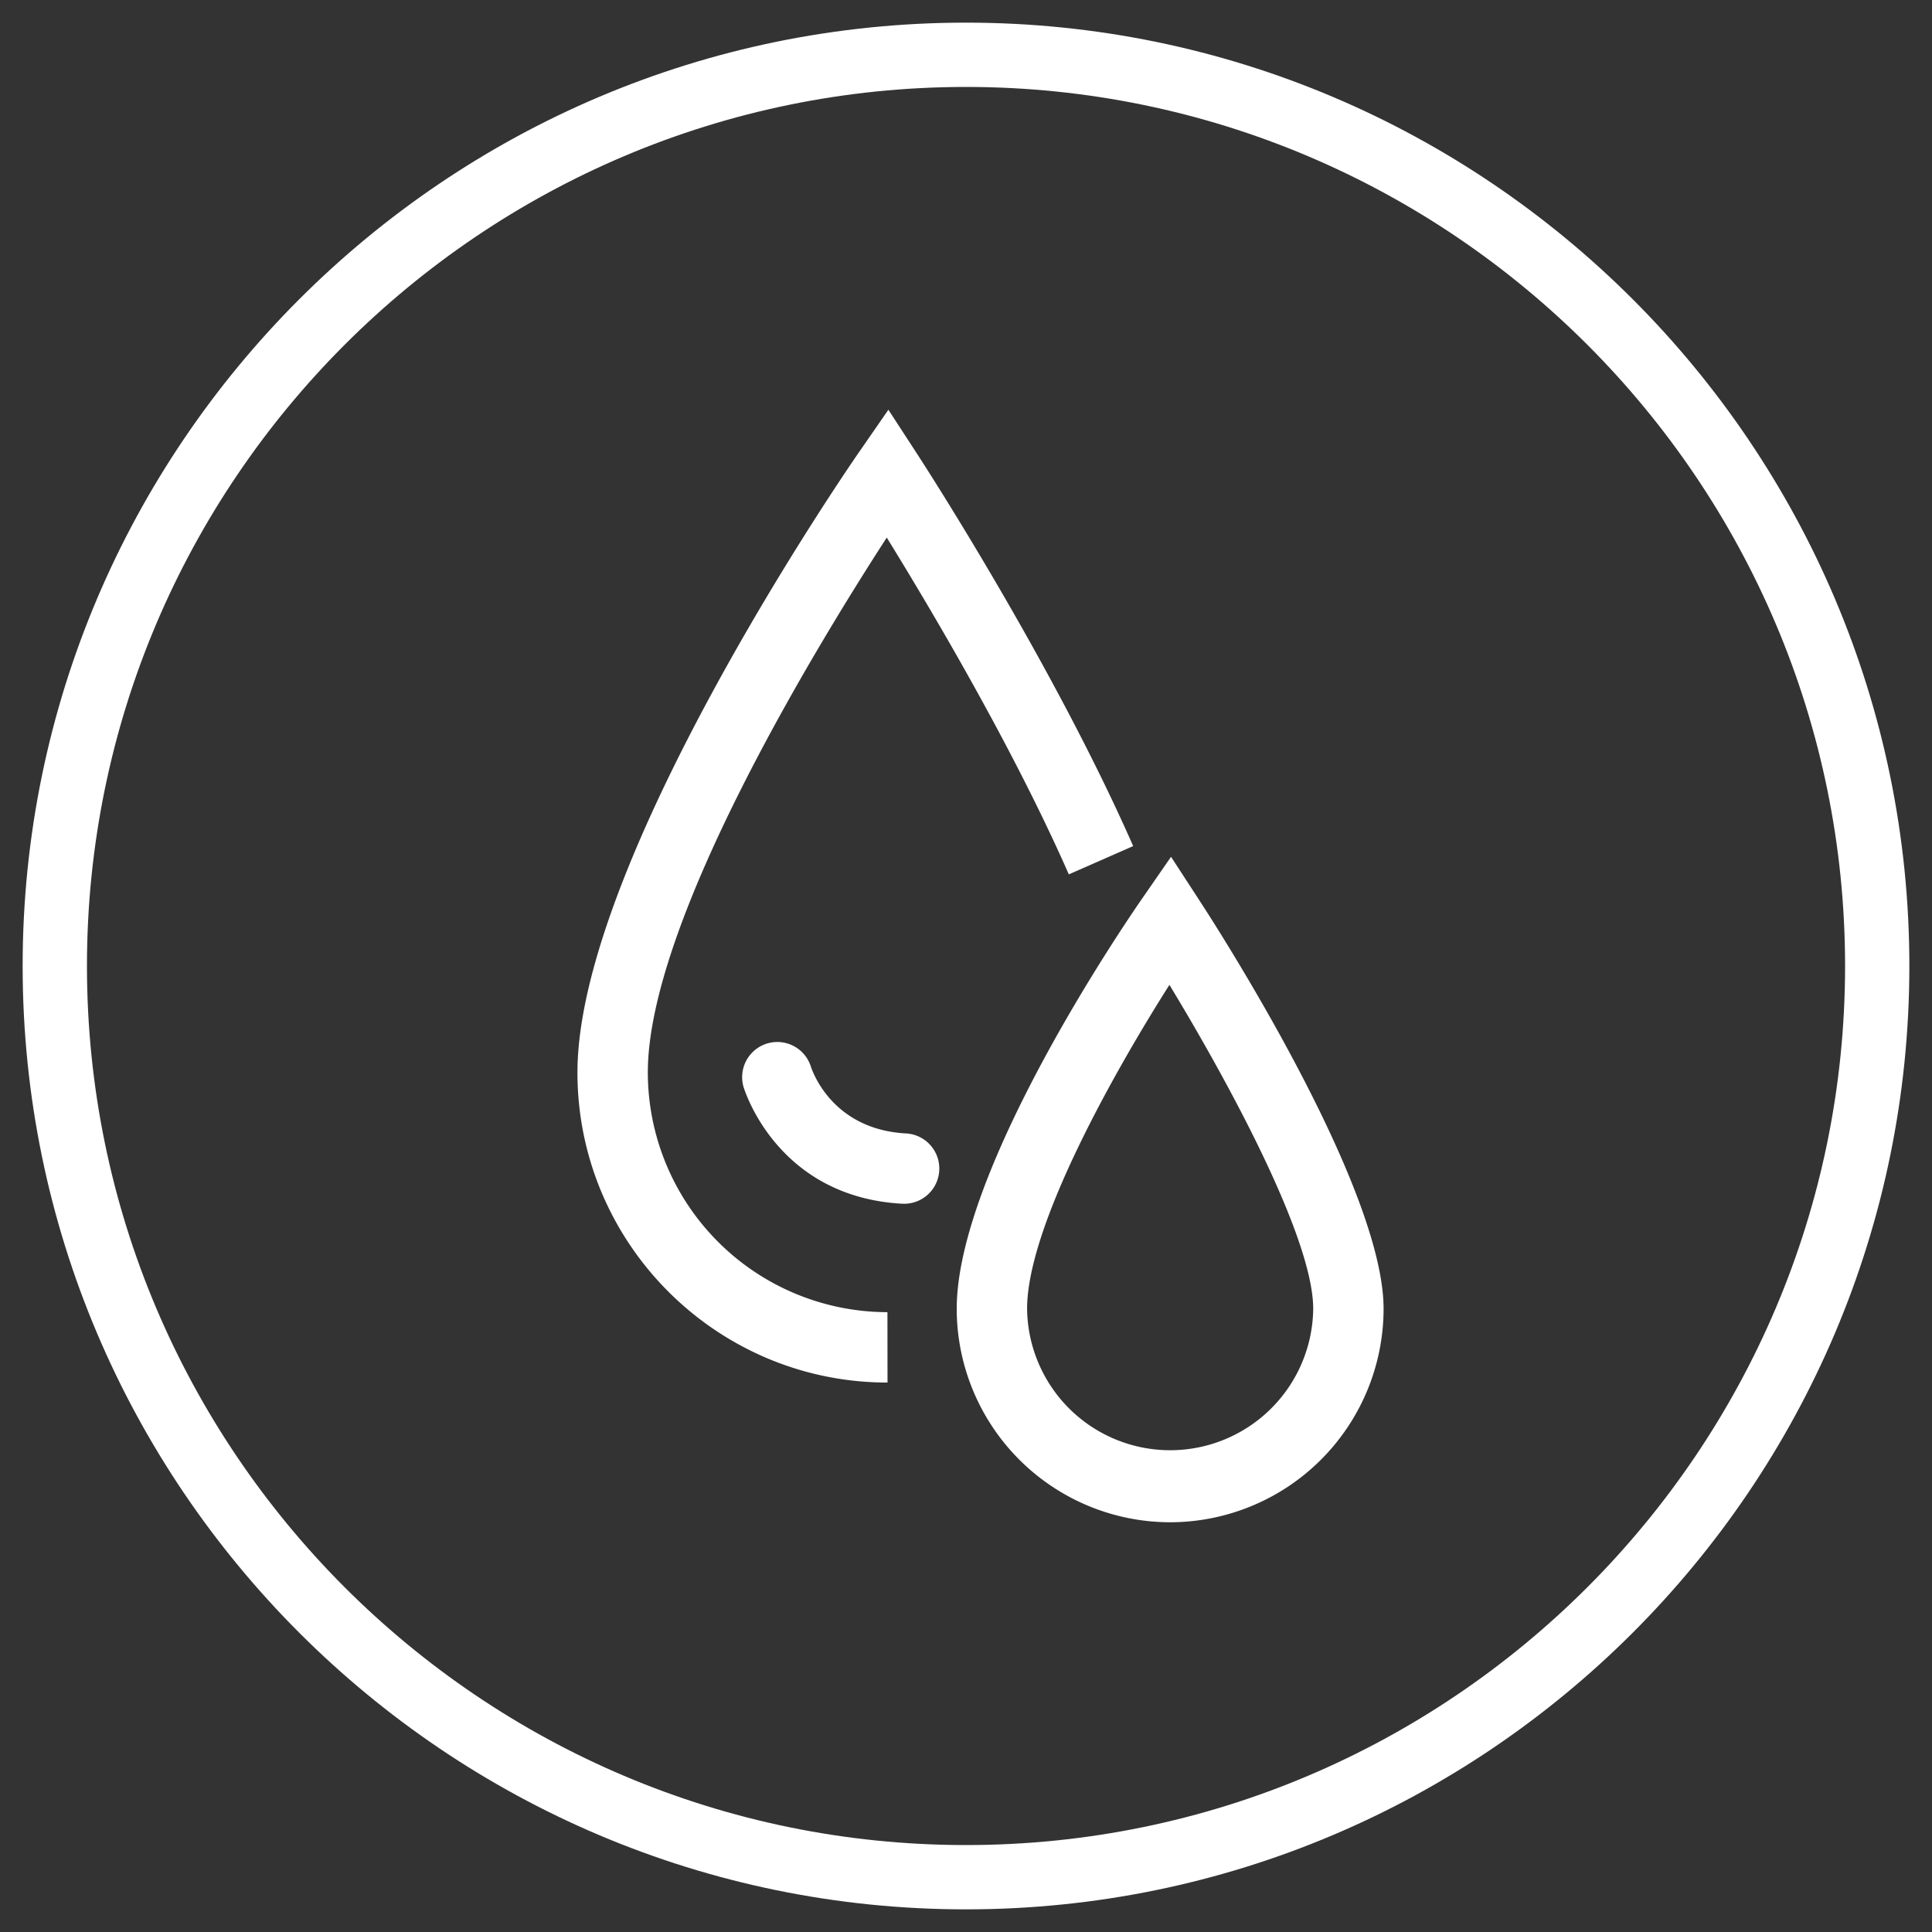
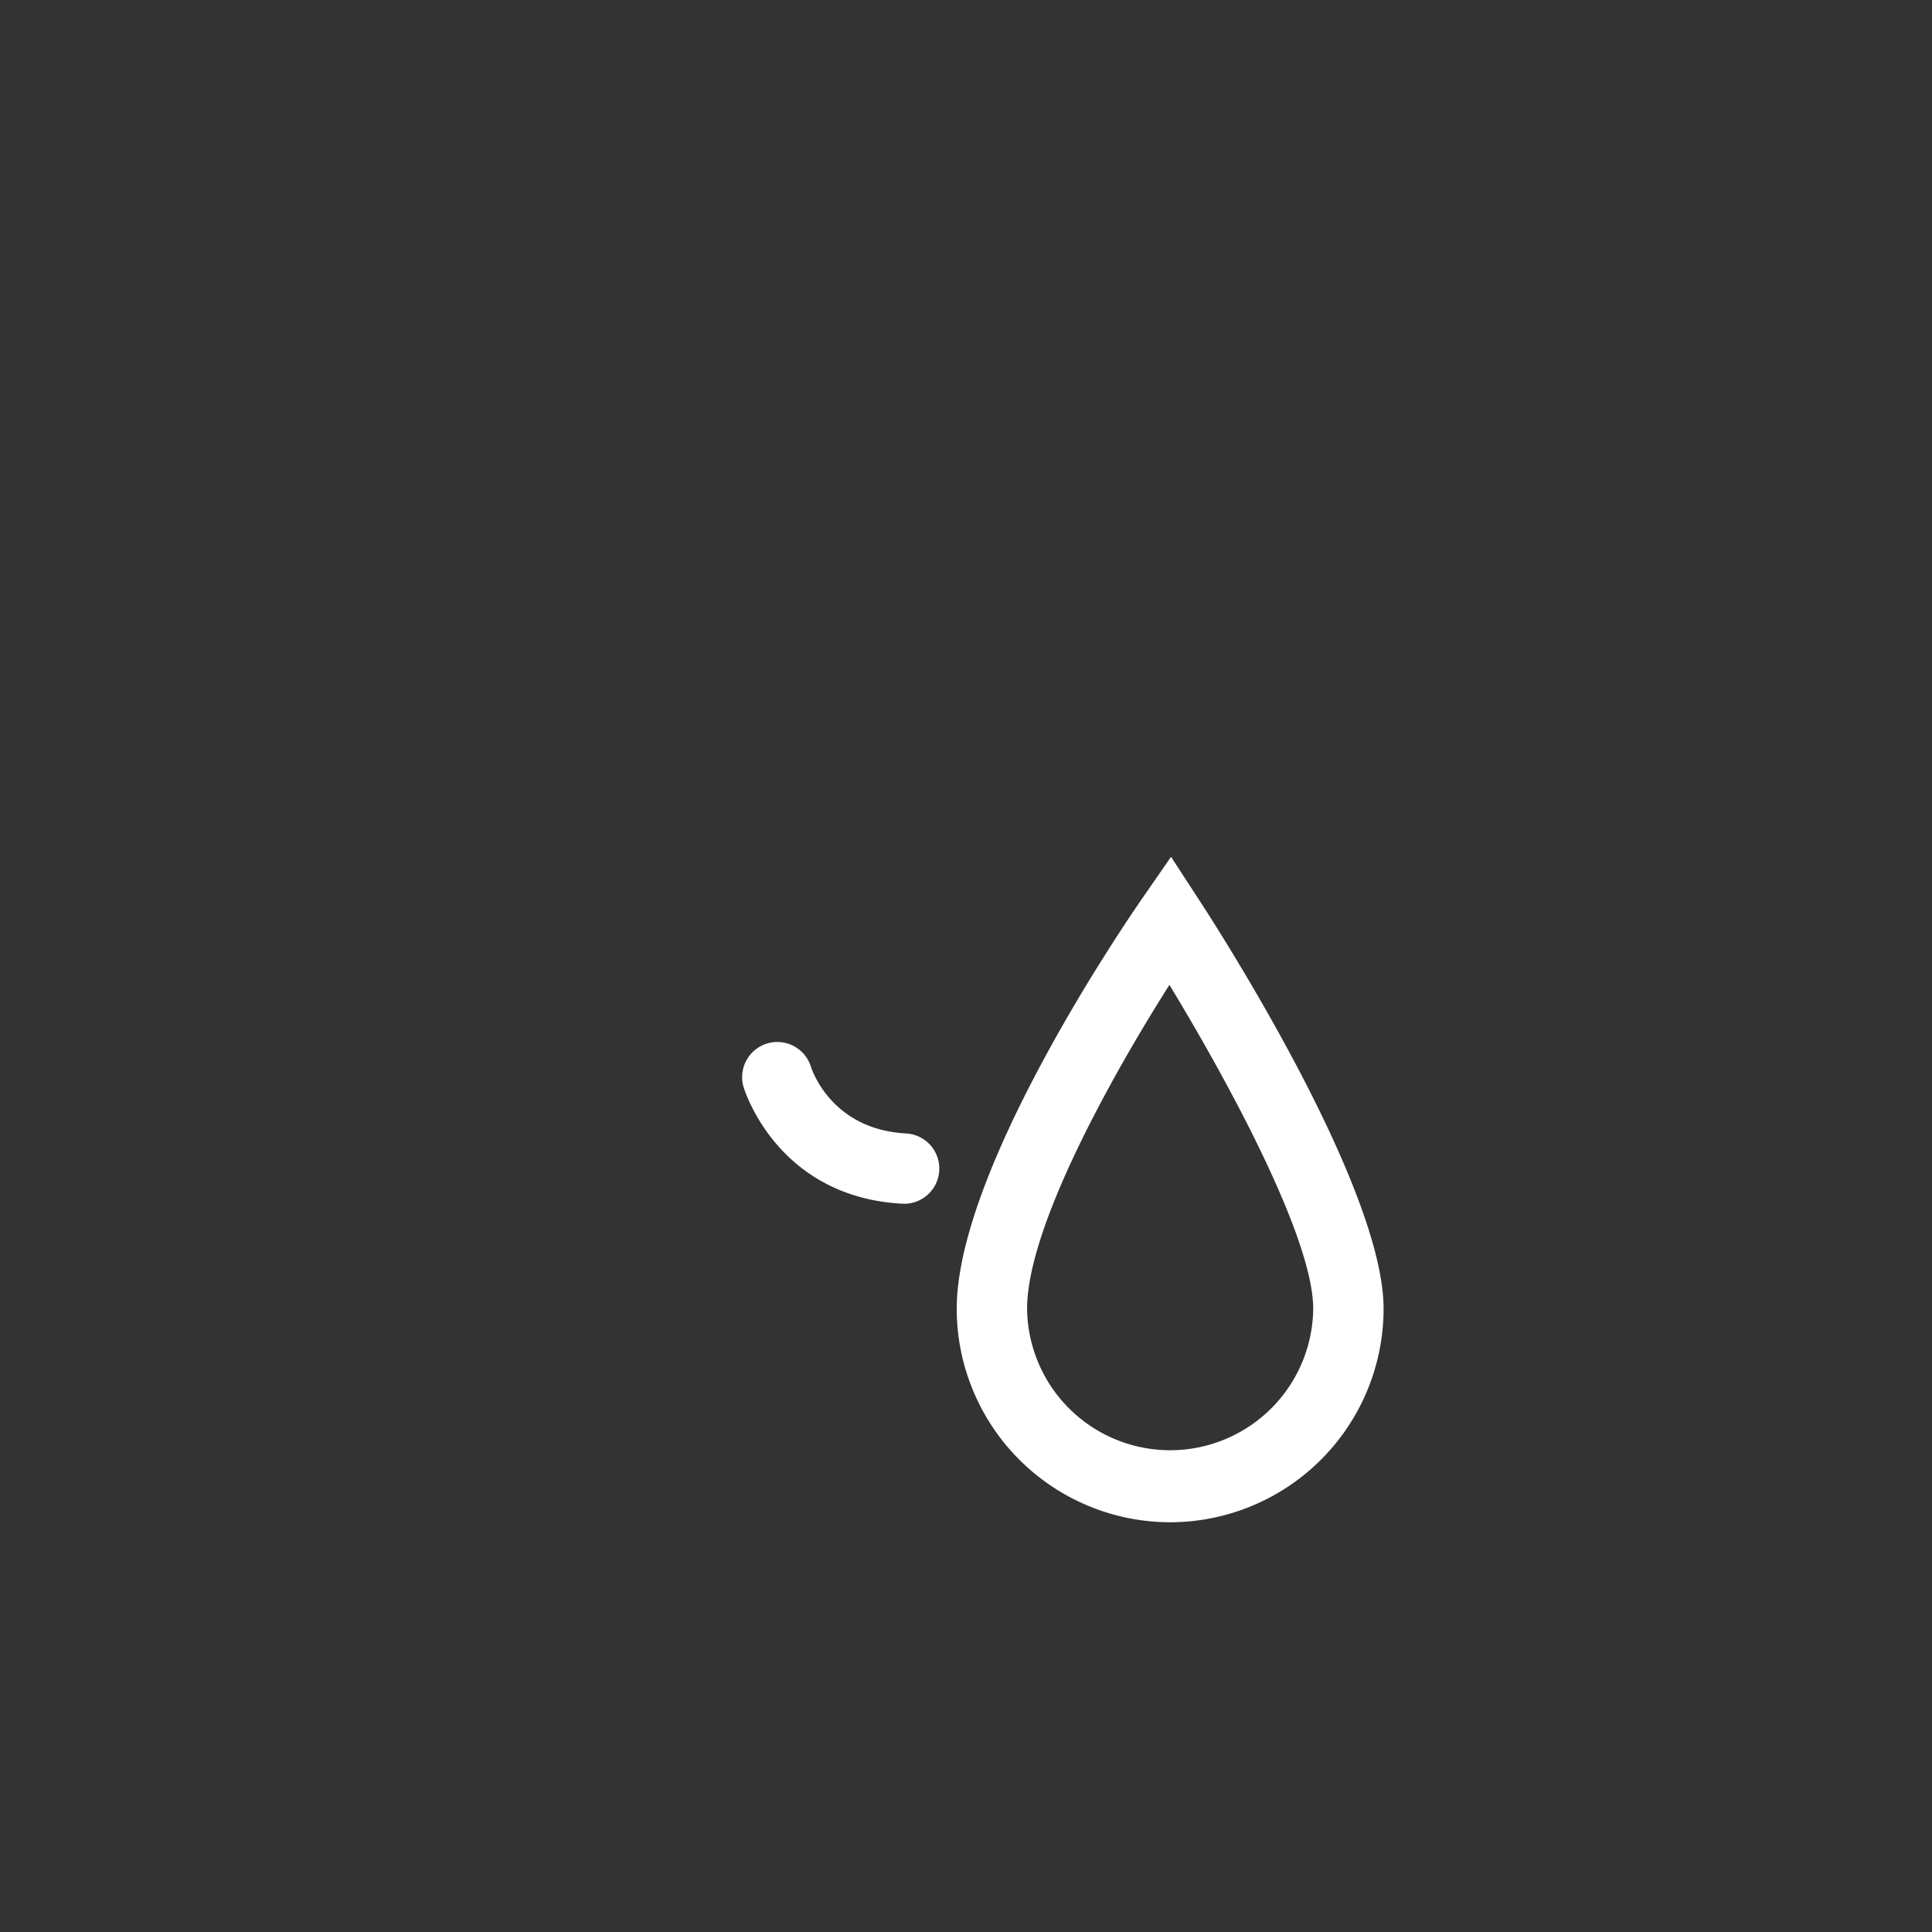
<svg xmlns="http://www.w3.org/2000/svg" id="图层_1" data-name="图层 1" viewBox="0 0 1024 1024">
  <rect x="0" y="0" width="1024" height="1024" fill="#333333" stroke="none" />
  <defs>
    <style>.cls-1{fill:#fff;}</style>
  </defs>
-   <path class="cls-1" d="M512,1012c-275.7,0-500-224.29-500-500S236.28,12,512,12s500,224.31,500,500S787.69,1012,512,1012Zm0-965.92c-256.9,0-465.91,209-465.91,465.93S255.08,977.92,512,977.92,977.93,768.91,977.93,512,768.92,46.08,512,46.08Z" />
  <path class="cls-1" d="M620.2,806.83A113.27,113.27,0,0,1,507.08,693.71c0-73.26,87.8-202.28,97.79-216.75l15.8-22.83,15.15,23.27c10,15.31,97.51,151.5,97.51,216.31A113.27,113.27,0,0,1,620.2,806.83ZM619.82,522c-29.93,47.16-75.44,128.25-75.44,171.69a75.83,75.83,0,0,0,151.65,0C696,655.56,649.79,571.39,619.82,522Z" />
  <path class="cls-1" d="M479.26,638l-1.05,0c-66-3.62-83.48-59.72-84.18-62.11a18.64,18.64,0,0,1,35.68-10.77c1.16,3.6,12,33.55,50.55,35.63a18.65,18.65,0,0,1-1,37.27Z" />
-   <path class="cls-1" d="M470.4,732.78c-90.62,0-164.34-73.72-164.34-164.35,0-111.78,142.92-319.64,149-328.43l15.8-22.83L486,240.44c2.9,4.45,71.59,110.22,114.61,208l-34.11,15C536.7,395.69,492.88,322,470,284.93c-37,57.15-126.64,203.62-126.64,283.5a127.2,127.2,0,0,0,127,127.05Z" />
</svg>